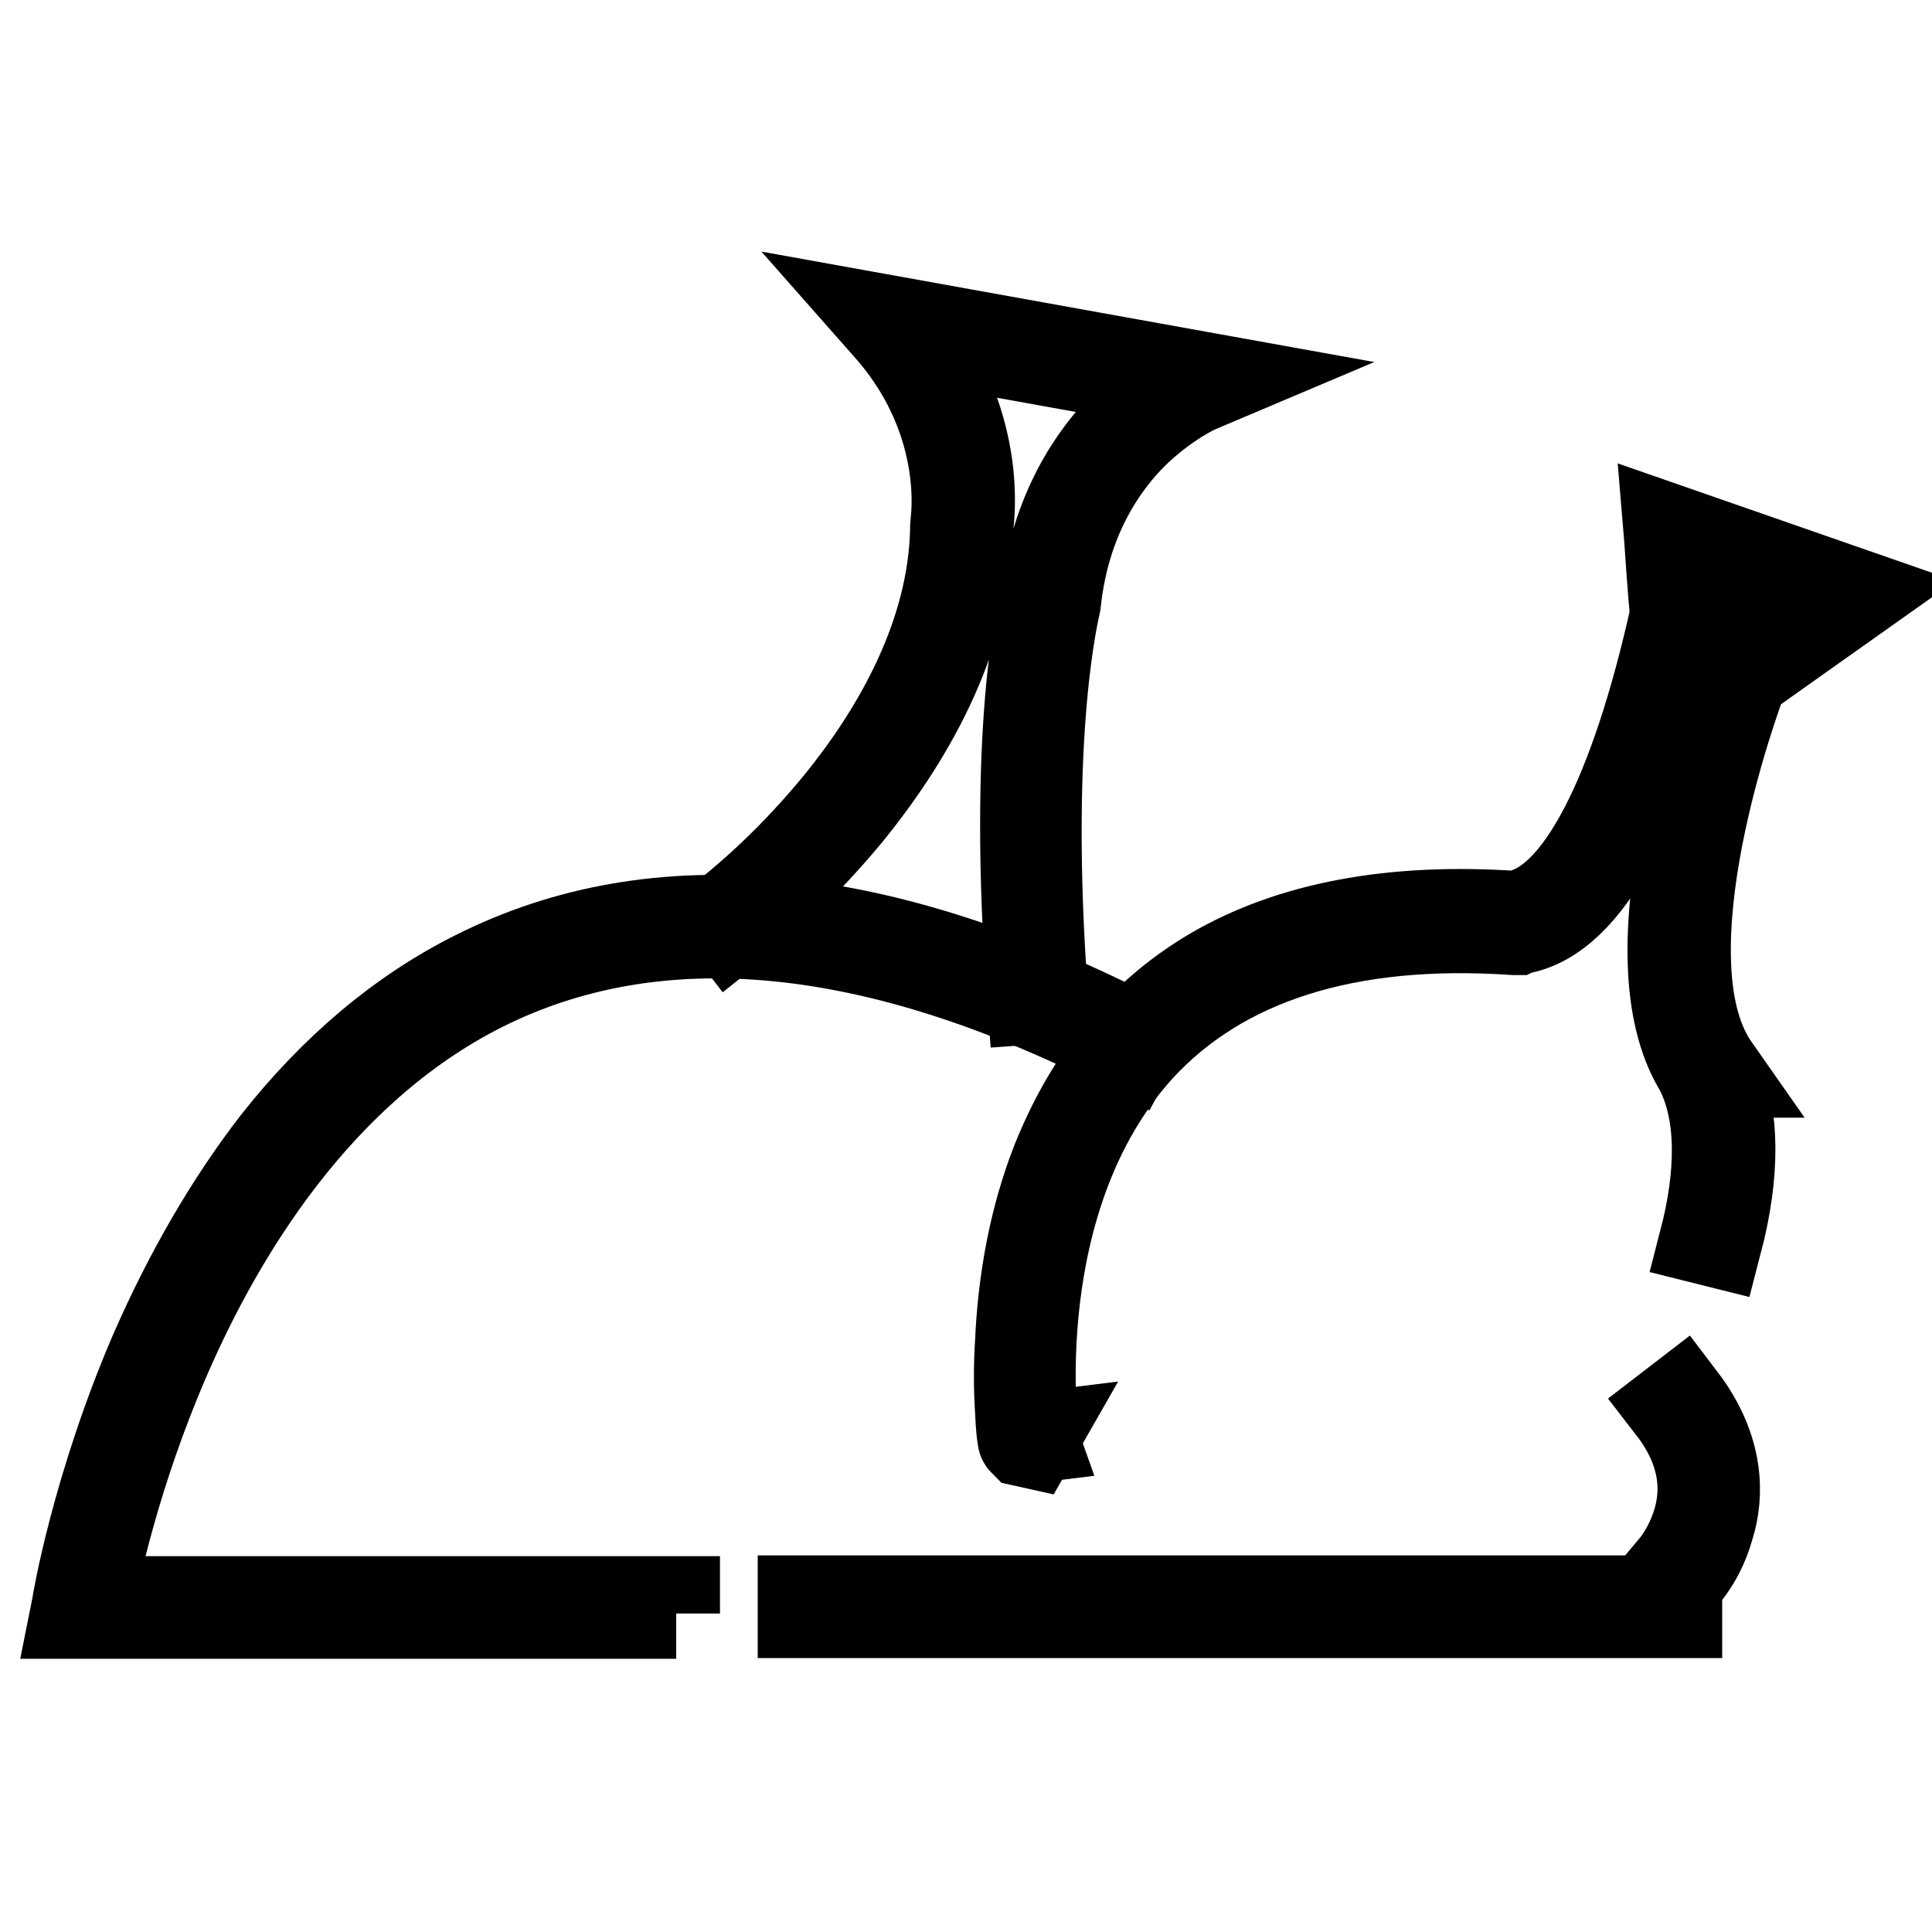
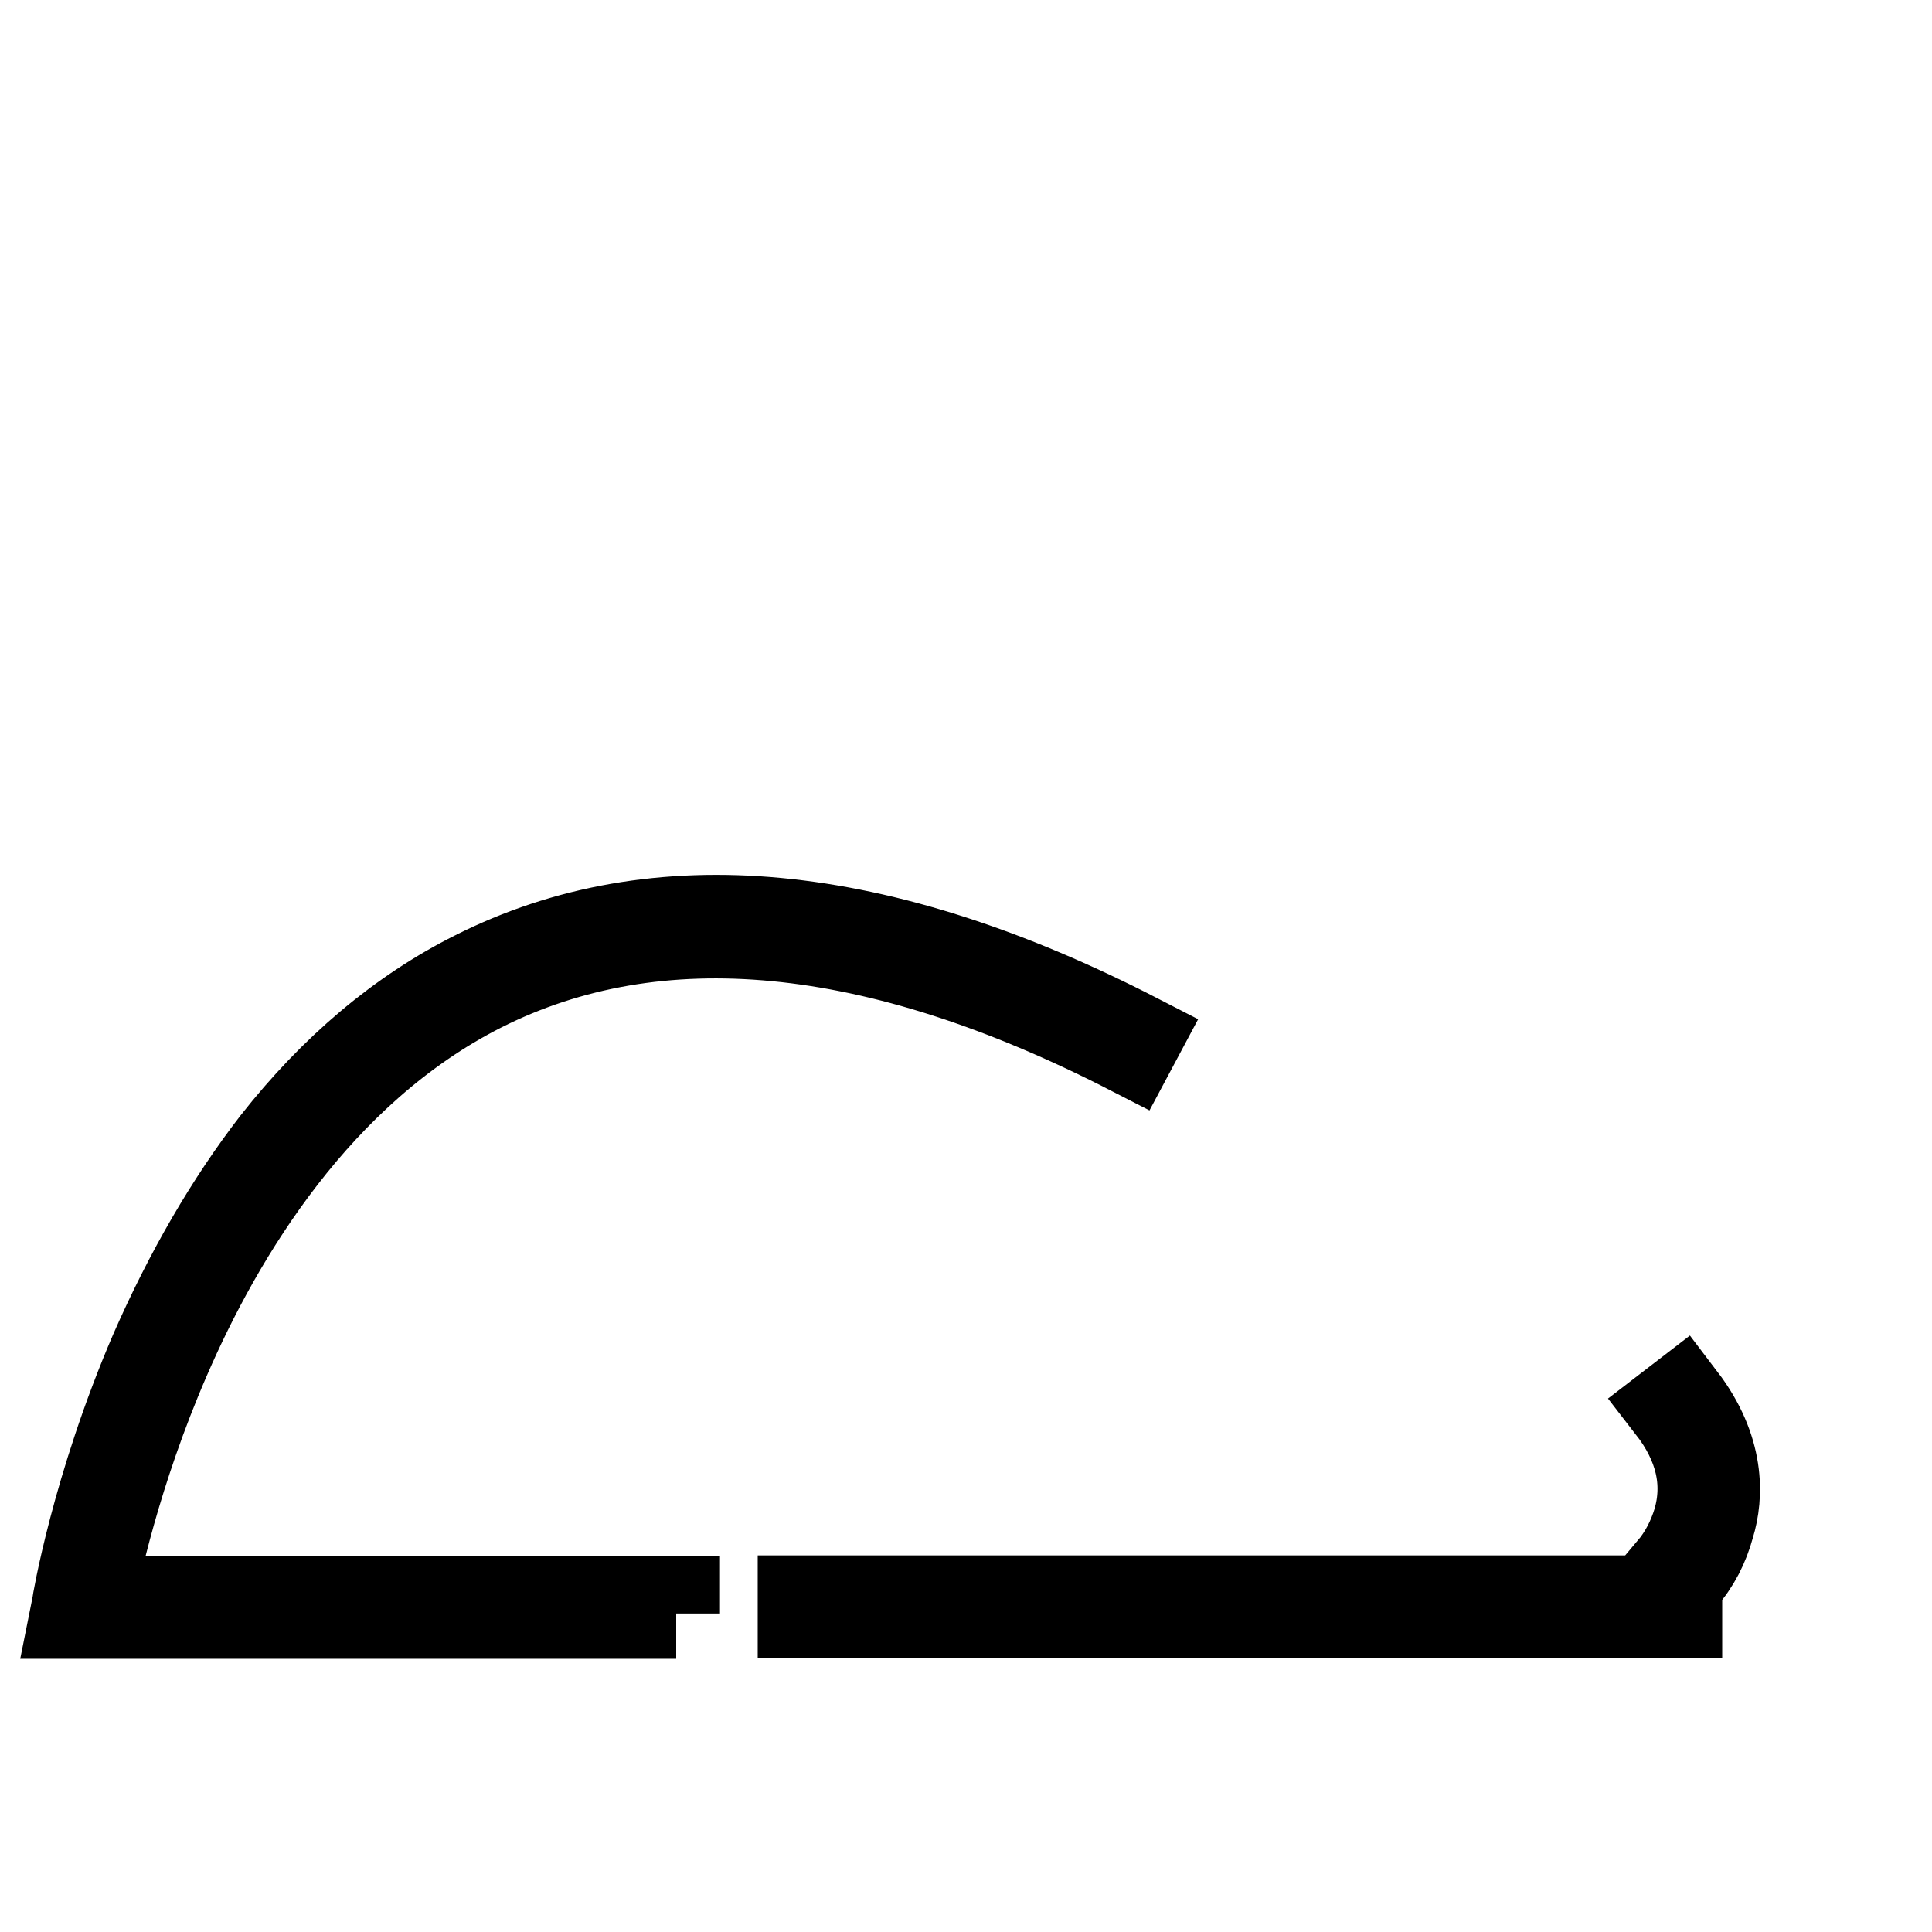
<svg xmlns="http://www.w3.org/2000/svg" version="1.1" x="0px" y="0px" viewBox="0 0 256 256" enable-background="new 0 0 256 256" xml:space="preserve">
  <g>
    <path stroke-width="12" fill-opacity="0" stroke="#000000" d="M89.6,213.8H10l0.2-1c0-0.2,2.6-15.7,10.3-33.6c4.6-10.5,10-19.8,16.1-27.7c7.7-9.8,16.6-17.3,26.4-22.2 c24-12.1,53.4-9.3,87.6,8.3l-0.8,1.5c-33.7-17.3-62.7-20.1-86.1-8.3c-21.7,11-34.7,32.7-41.8,49.1c-6.6,15.2-9.4,28.6-10.1,32.3 h77.6V213.8z M106.4,212.1h115.8v1.6H106.4V212.1z M222.8,209.1l-1.2-1.1l0.6,0.5l-0.6-0.5c1.6-1.9,2.7-4.1,3.4-6.4 c1.5-5.2,0.3-10.3-3.5-15.2l1.3-1c5.1,6.7,4.9,12.8,3.7,16.7C225.8,204.7,224.6,207.1,222.8,209.1L222.8,209.1z" />
-     <path stroke-width="12" fill-opacity="0" stroke="#000000" d="M136.6,191.2l-0.9-0.2c-0.1-0.1-0.2-0.2-0.2-0.5c-0.1-0.5-0.2-1.4-0.3-3.5c-0.2-3.1-0.2-6.1,0-9.2 c0.3-6.9,1.6-17.2,6.1-26.9c4.4-9.6,10.9-17,19.4-22c10.4-6.1,23.9-8.6,40-7.5c0.1,0,0.2,0,0.4-0.1c8.1-1.5,15.5-15.6,20.9-39.9 c-0.1-0.7-0.3-2.8-0.8-10.1l-0.1-1.2l25,8.7l-15.1,10.7c-1.2,3.1-13.6,37.1-4.1,51.6l0.7,1l-0.2,0c2.4,5.8,2.5,13.3,0.1,22.5 l-1.6-0.4c1.6-6.2,2.8-15-0.3-21.8c-0.1-0.2-0.2-0.4-0.2-0.5c-4.3-6.7-4.9-17.7-1.8-32.6c1.5-7,3.4-13.8,5.9-20.5l0.1-0.2l12.9-9.1 l-19.6-6.9c0.3,4,0.6,8.1,0.7,8.7l0.1,0.2l-0.1,0.3c-5.7,25.4-13.3,39.7-22.3,41.3c-0.1,0-0.1,0-0.2,0l-0.2,0.1l-0.3,0 c-22-1.5-38.8,3.8-49.7,15.7c-18.1,20-14,51.3-13.9,51.6l-0.8,0.1l0.8-0.1L136.6,191.2z M136.8,132.4c-2.7-35.6,1.3-51.7,1.7-53 c1.3-11.6,6.5-19,10.7-23.2c2-2,4.3-3.8,6.7-5.3L121,44.6c9.1,12.1,7.4,23.9,7.3,25c-0.1,15.5-8.7,29.1-15.8,37.9 c-4.7,5.7-9.9,10.9-15.7,15.5l-1-1.3c5.7-4.5,10.8-9.6,15.4-15.2c7-8.6,15.3-21.9,15.4-36.9v-0.1c0-0.1,2.2-13.1-8.3-25.5l-1.5-1.7 l44.4,8l-2.6,1.1c0,0-4.1,1.8-8.5,6.1c-4,4-9,11.1-10.2,22.2l0,0.1c0,0.2-4.4,16.5-1.7,52.5L136.8,132.4z" />
  </g>
</svg>